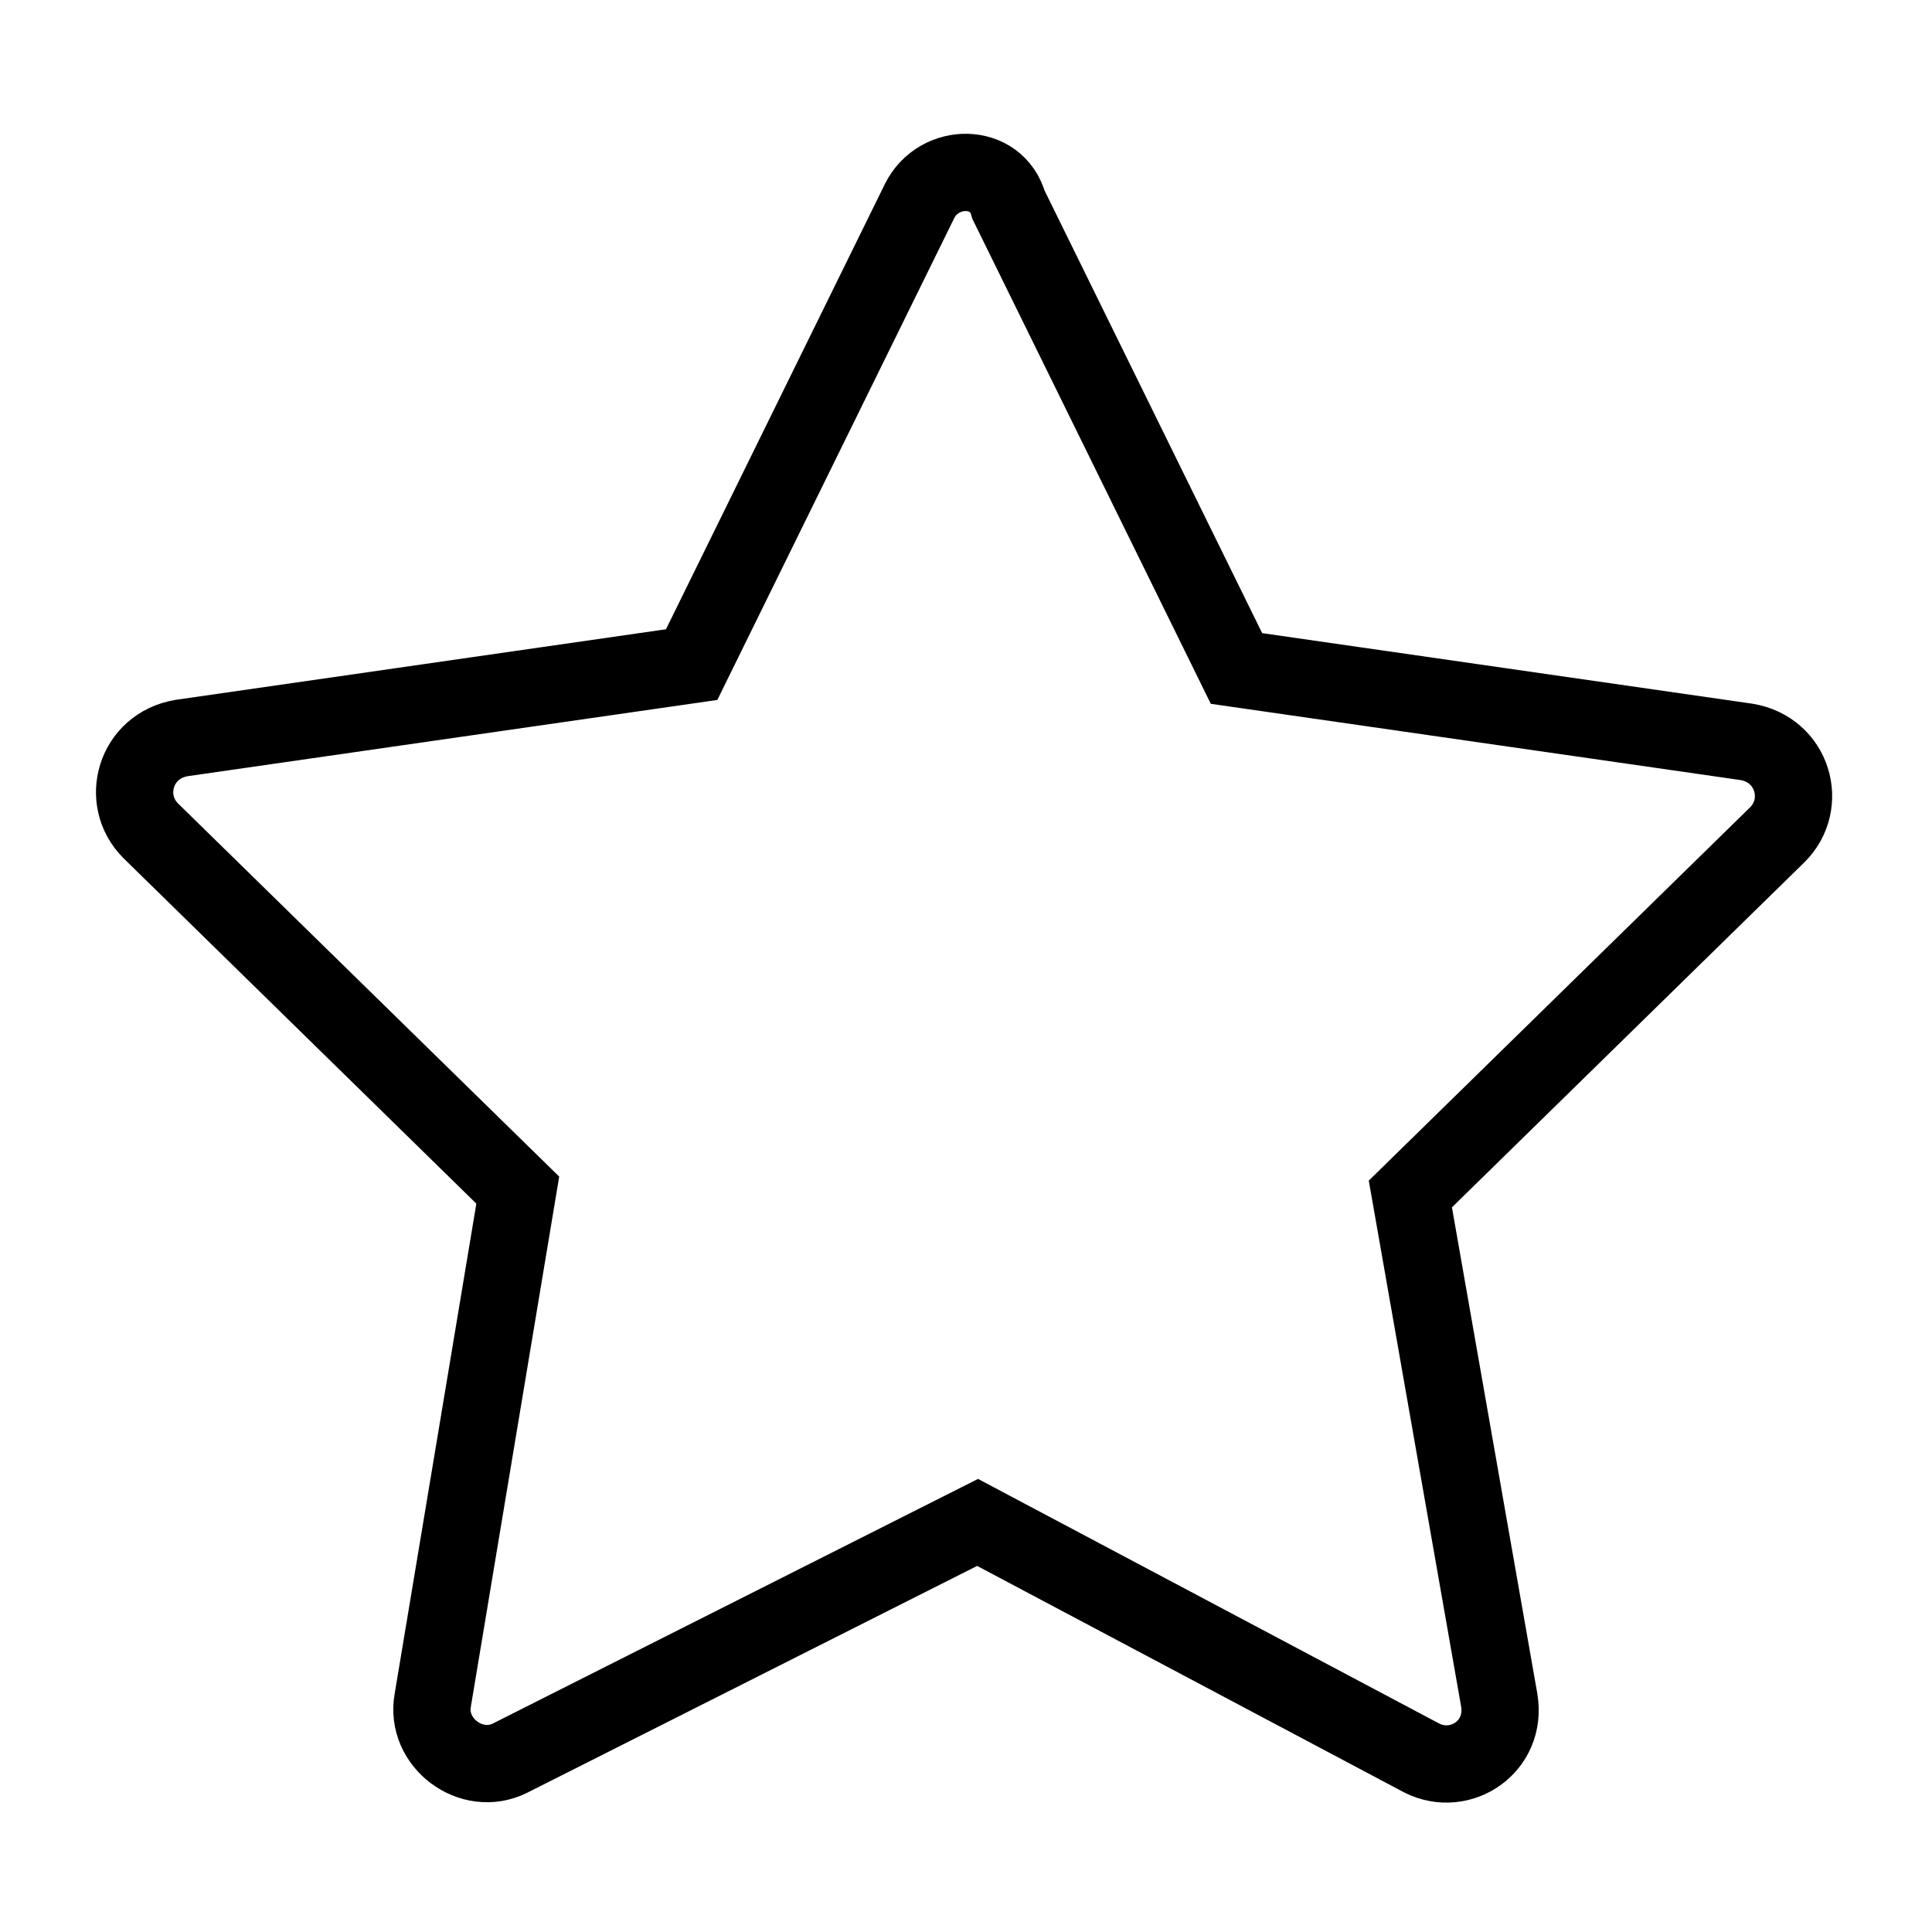
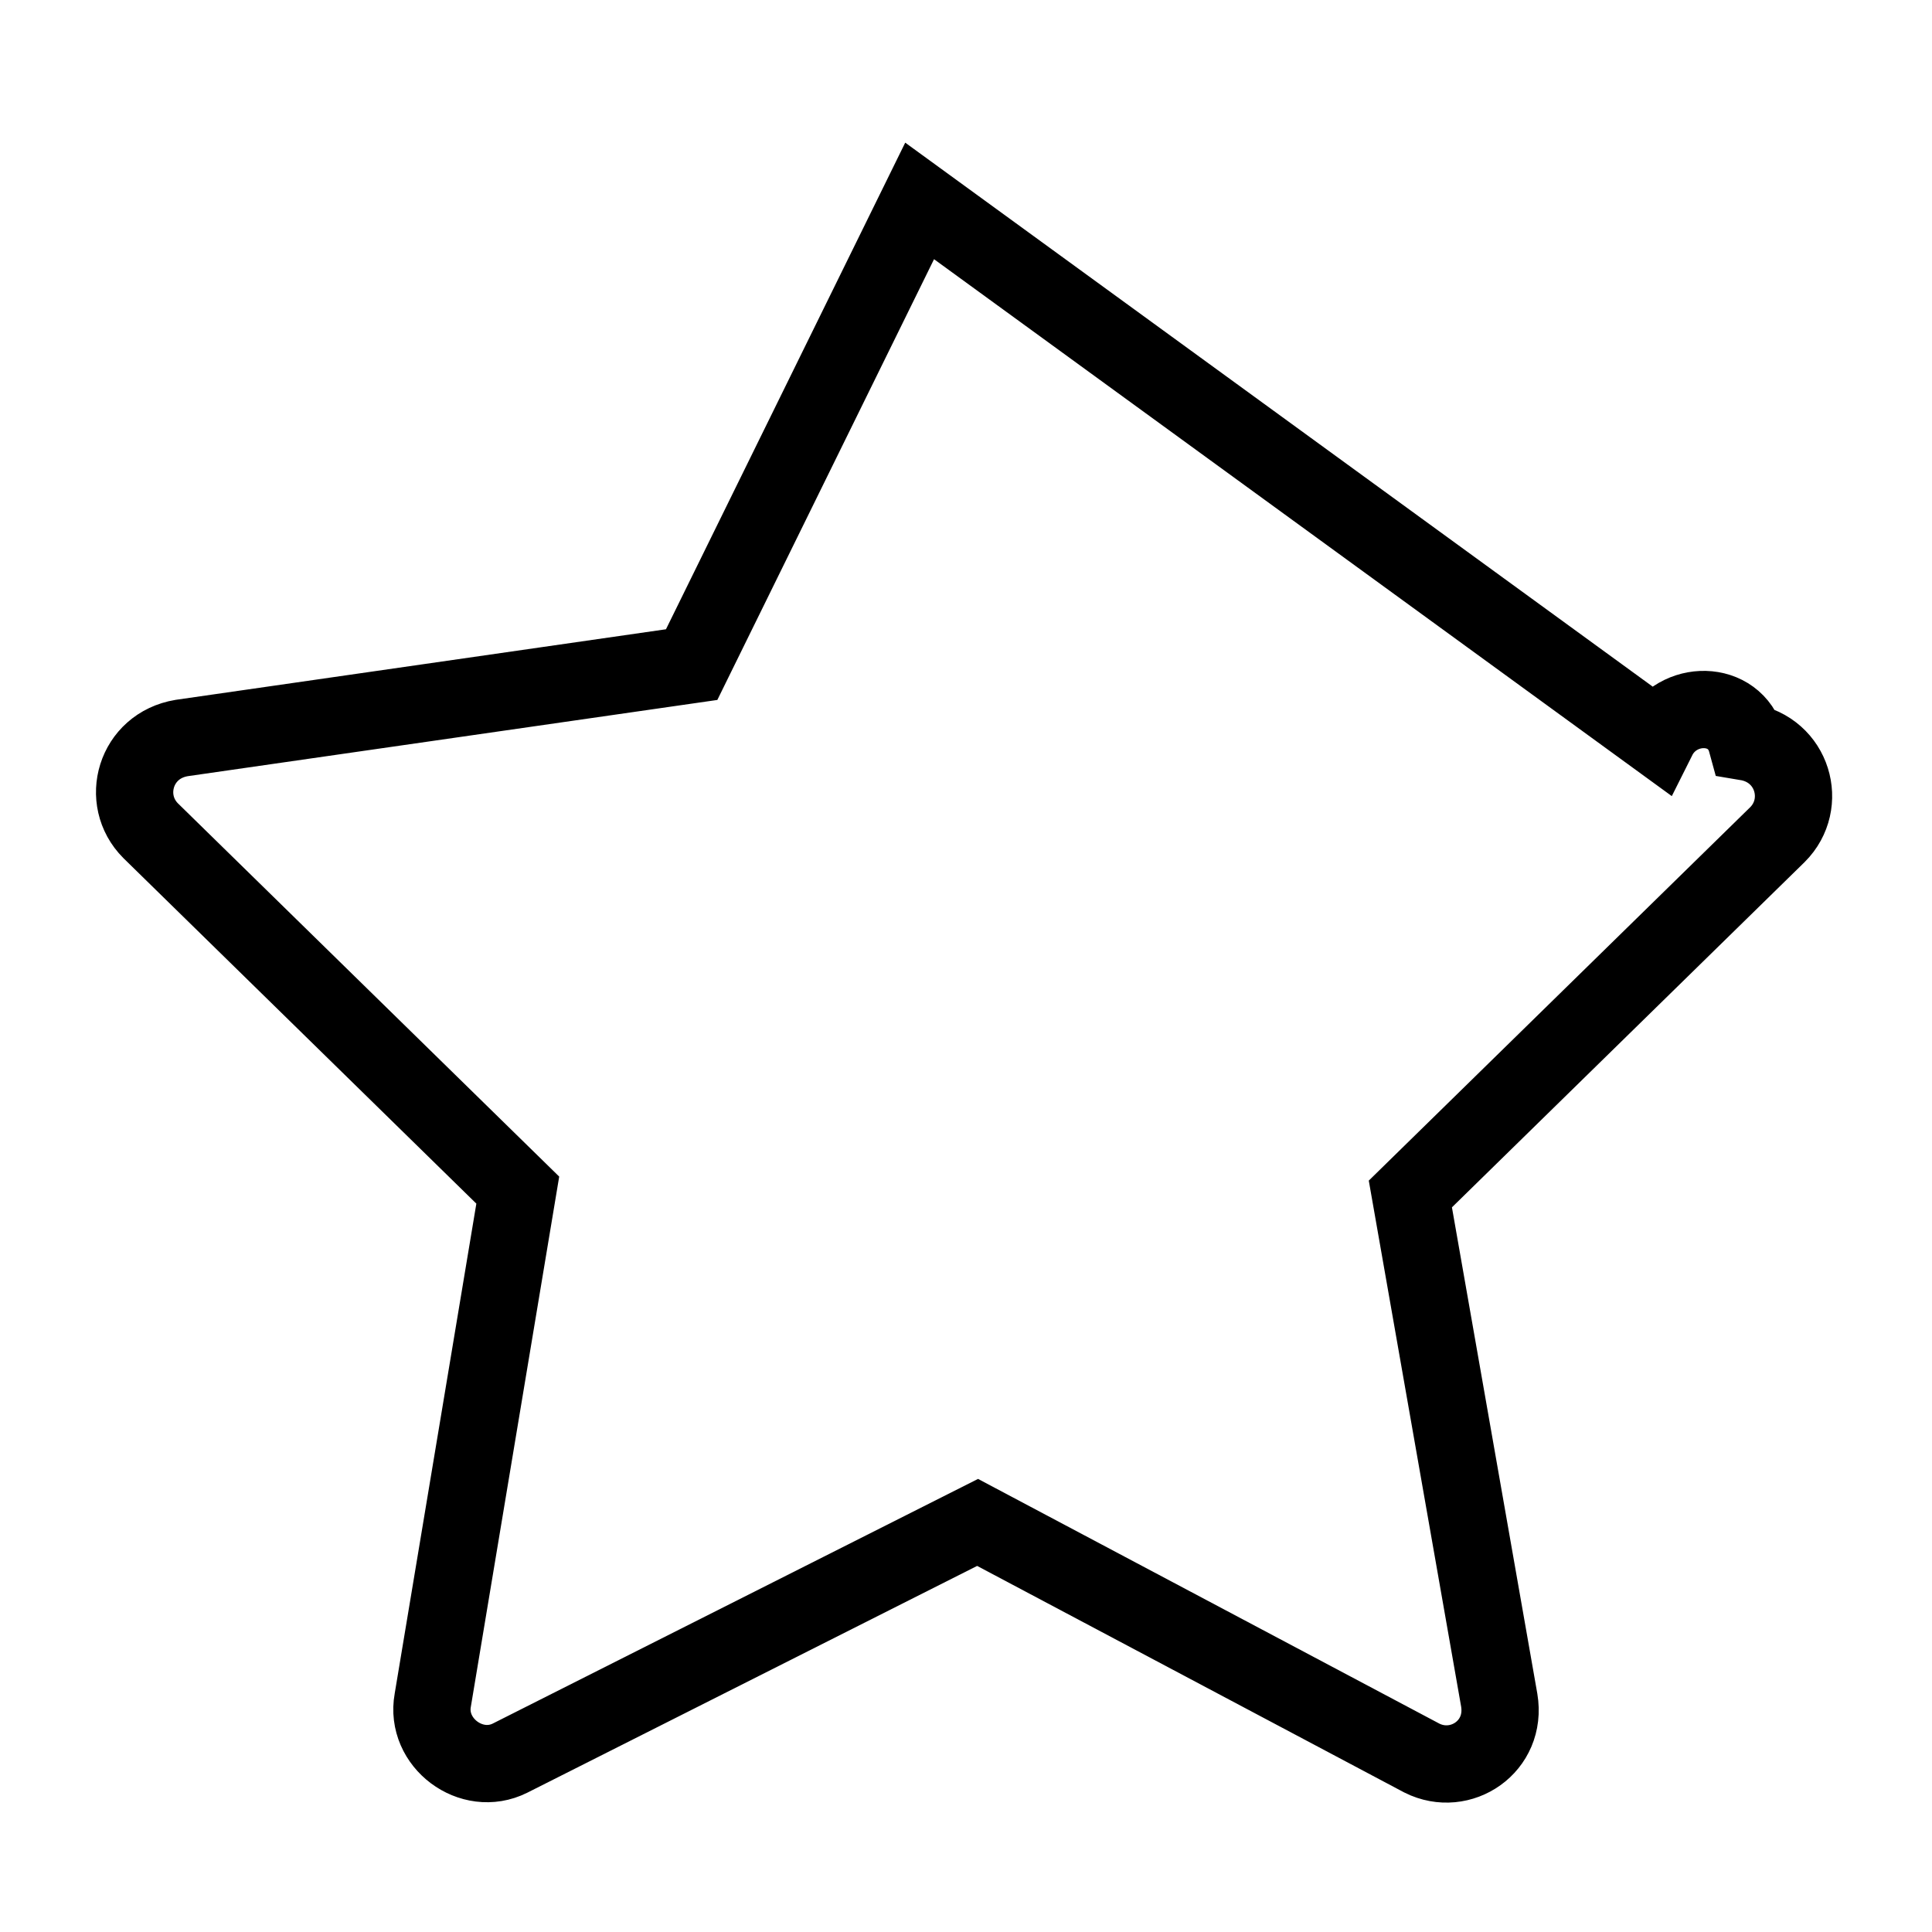
<svg xmlns="http://www.w3.org/2000/svg" enable-background="new 0 0 50 50" viewBox="0 0 50 50">
-   <path d="m23.8 5.2-5.9 12-13.2 1.9c-1.2.2-1.6 1.6-.8 2.4l9.5 9.3-2.2 13.2c-.2 1.1 1 2 2 1.5l12.1-6.1 11.5 6.1c1 .5 2.2-.3 2-1.5l-2.3-13.1 9.5-9.3c.8-.8.4-2.2-.8-2.4l-13.2-1.9-5.9-12c-.3-1.1-1.8-1.1-2.3-.1z" fill="none" stroke="#000" stroke-miterlimit="10" stroke-width="2" />
+   <path d="m23.8 5.2-5.9 12-13.2 1.9c-1.2.2-1.6 1.6-.8 2.4l9.5 9.3-2.2 13.2c-.2 1.1 1 2 2 1.5l12.1-6.1 11.5 6.1c1 .5 2.2-.3 2-1.5l-2.3-13.1 9.5-9.3c.8-.8.4-2.2-.8-2.4c-.3-1.1-1.8-1.1-2.3-.1z" fill="none" stroke="#000" stroke-miterlimit="10" stroke-width="2" />
</svg>